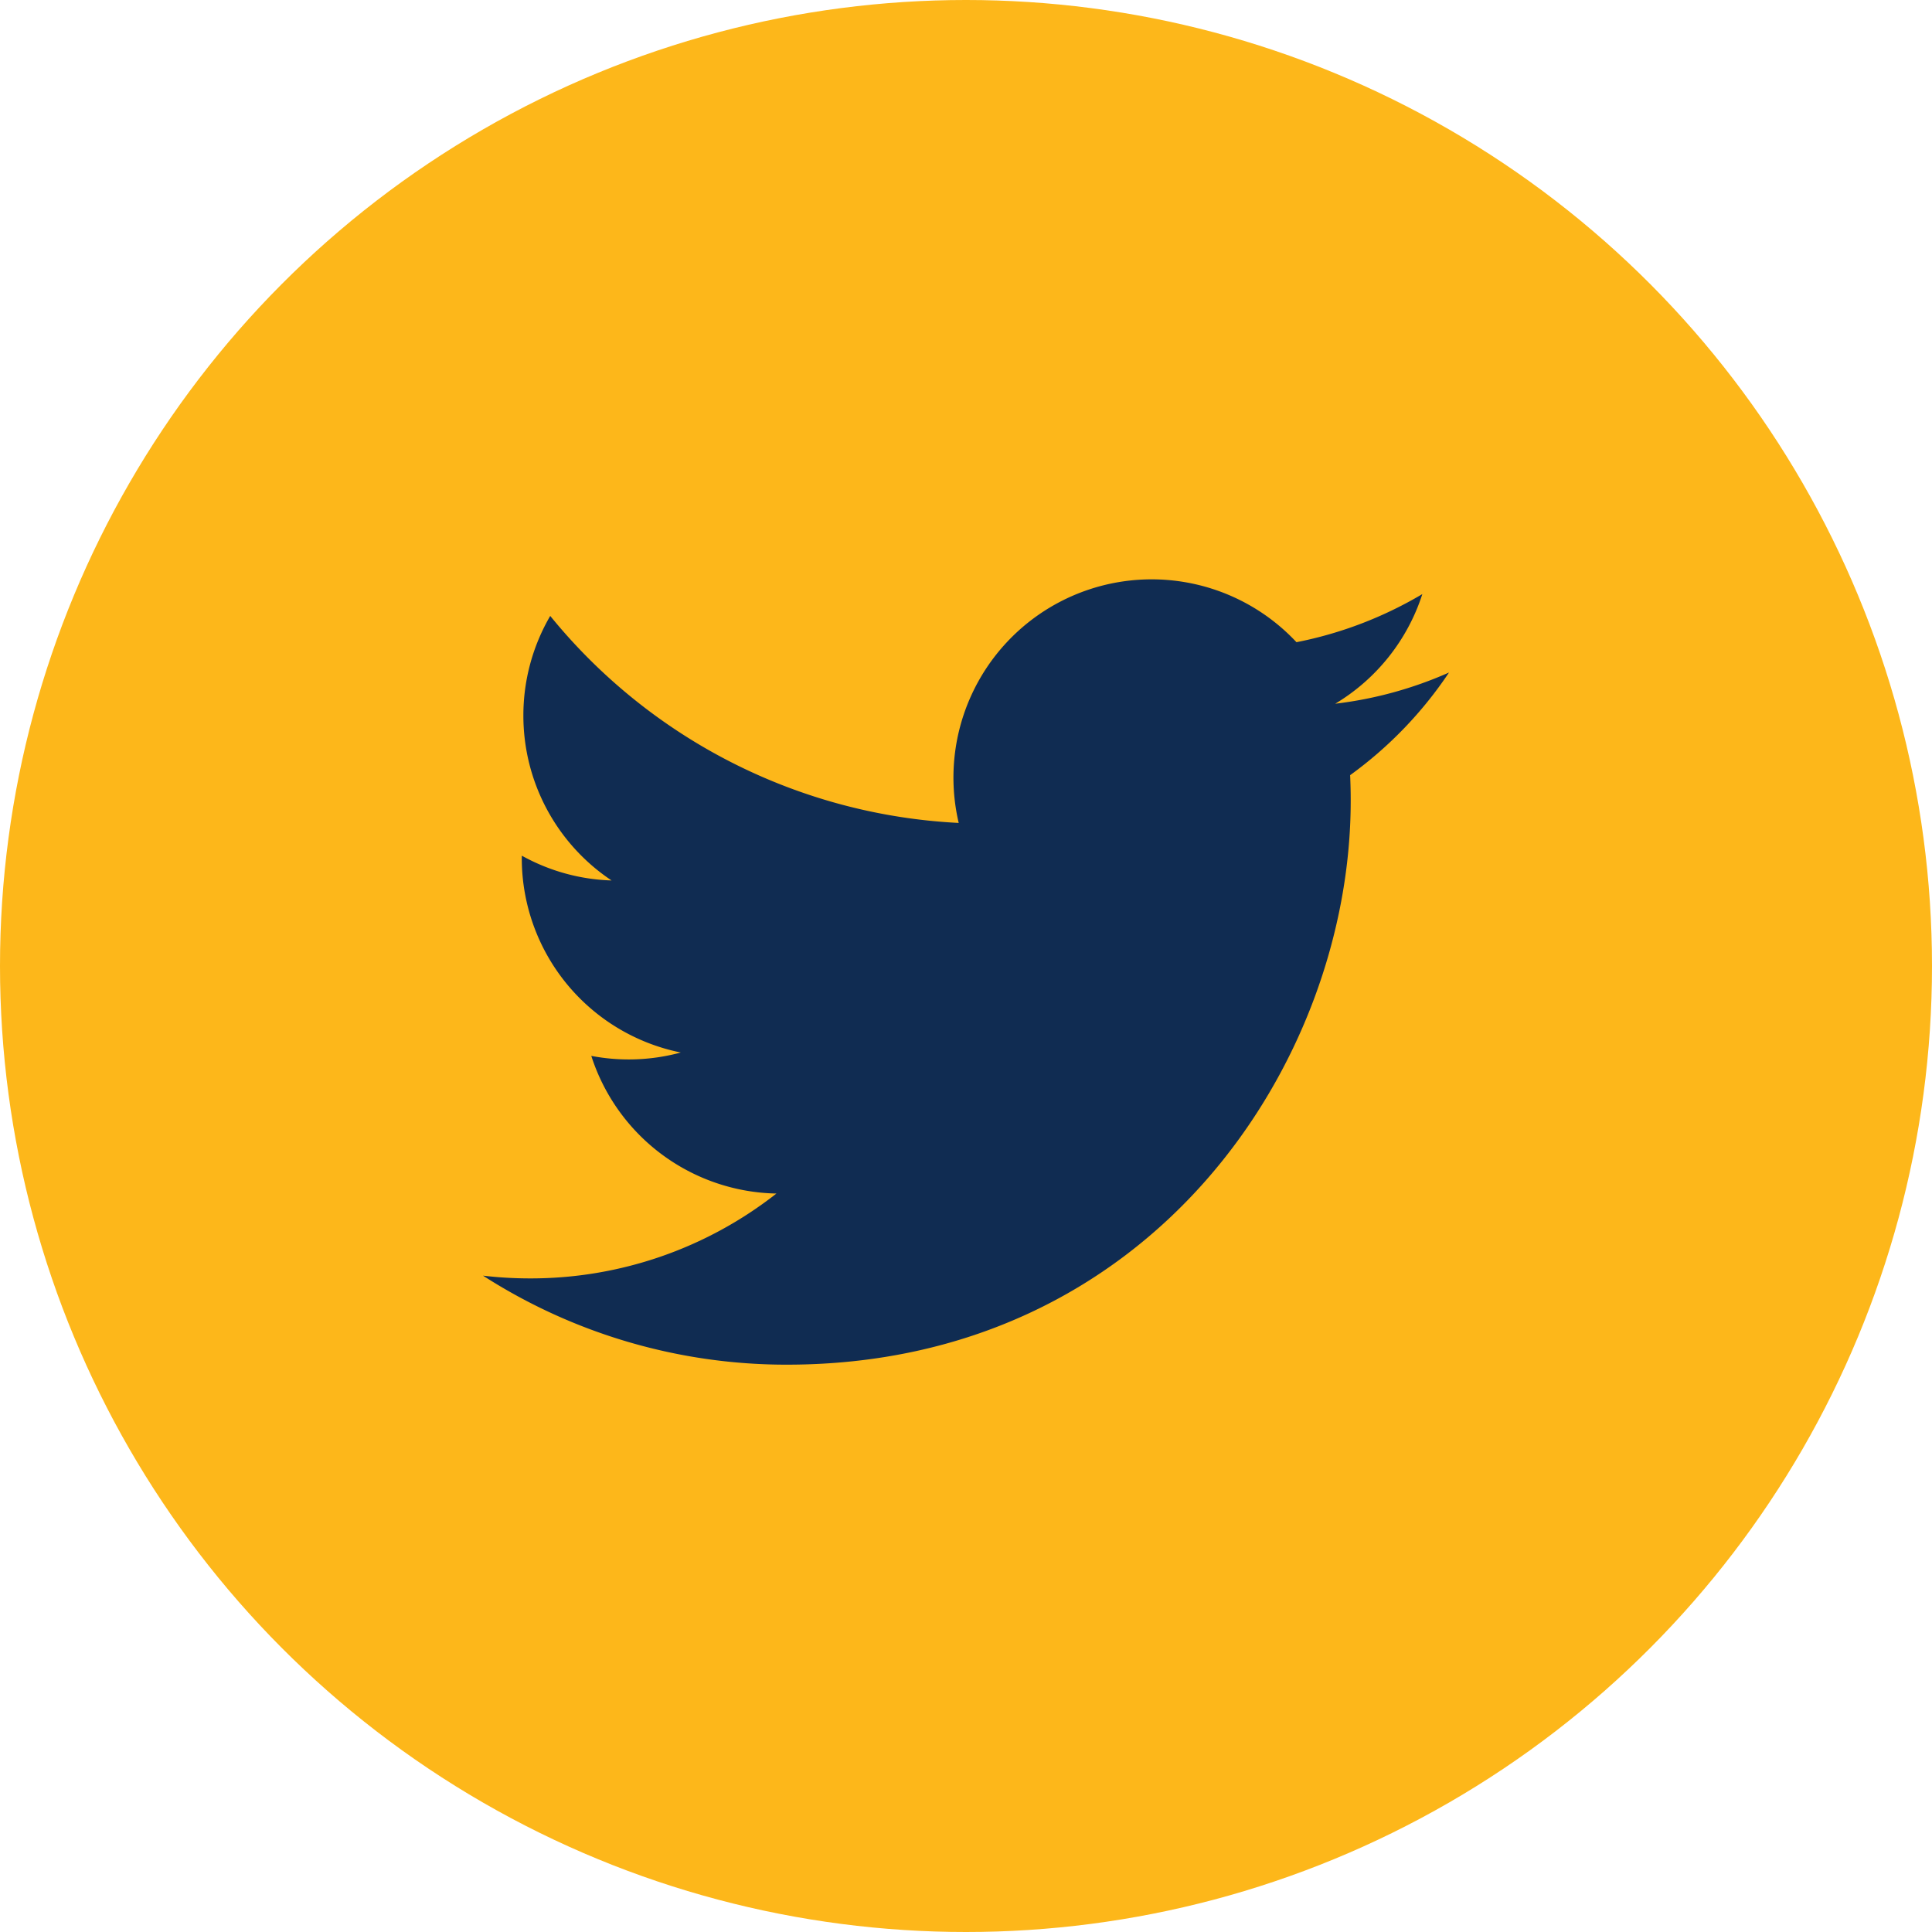
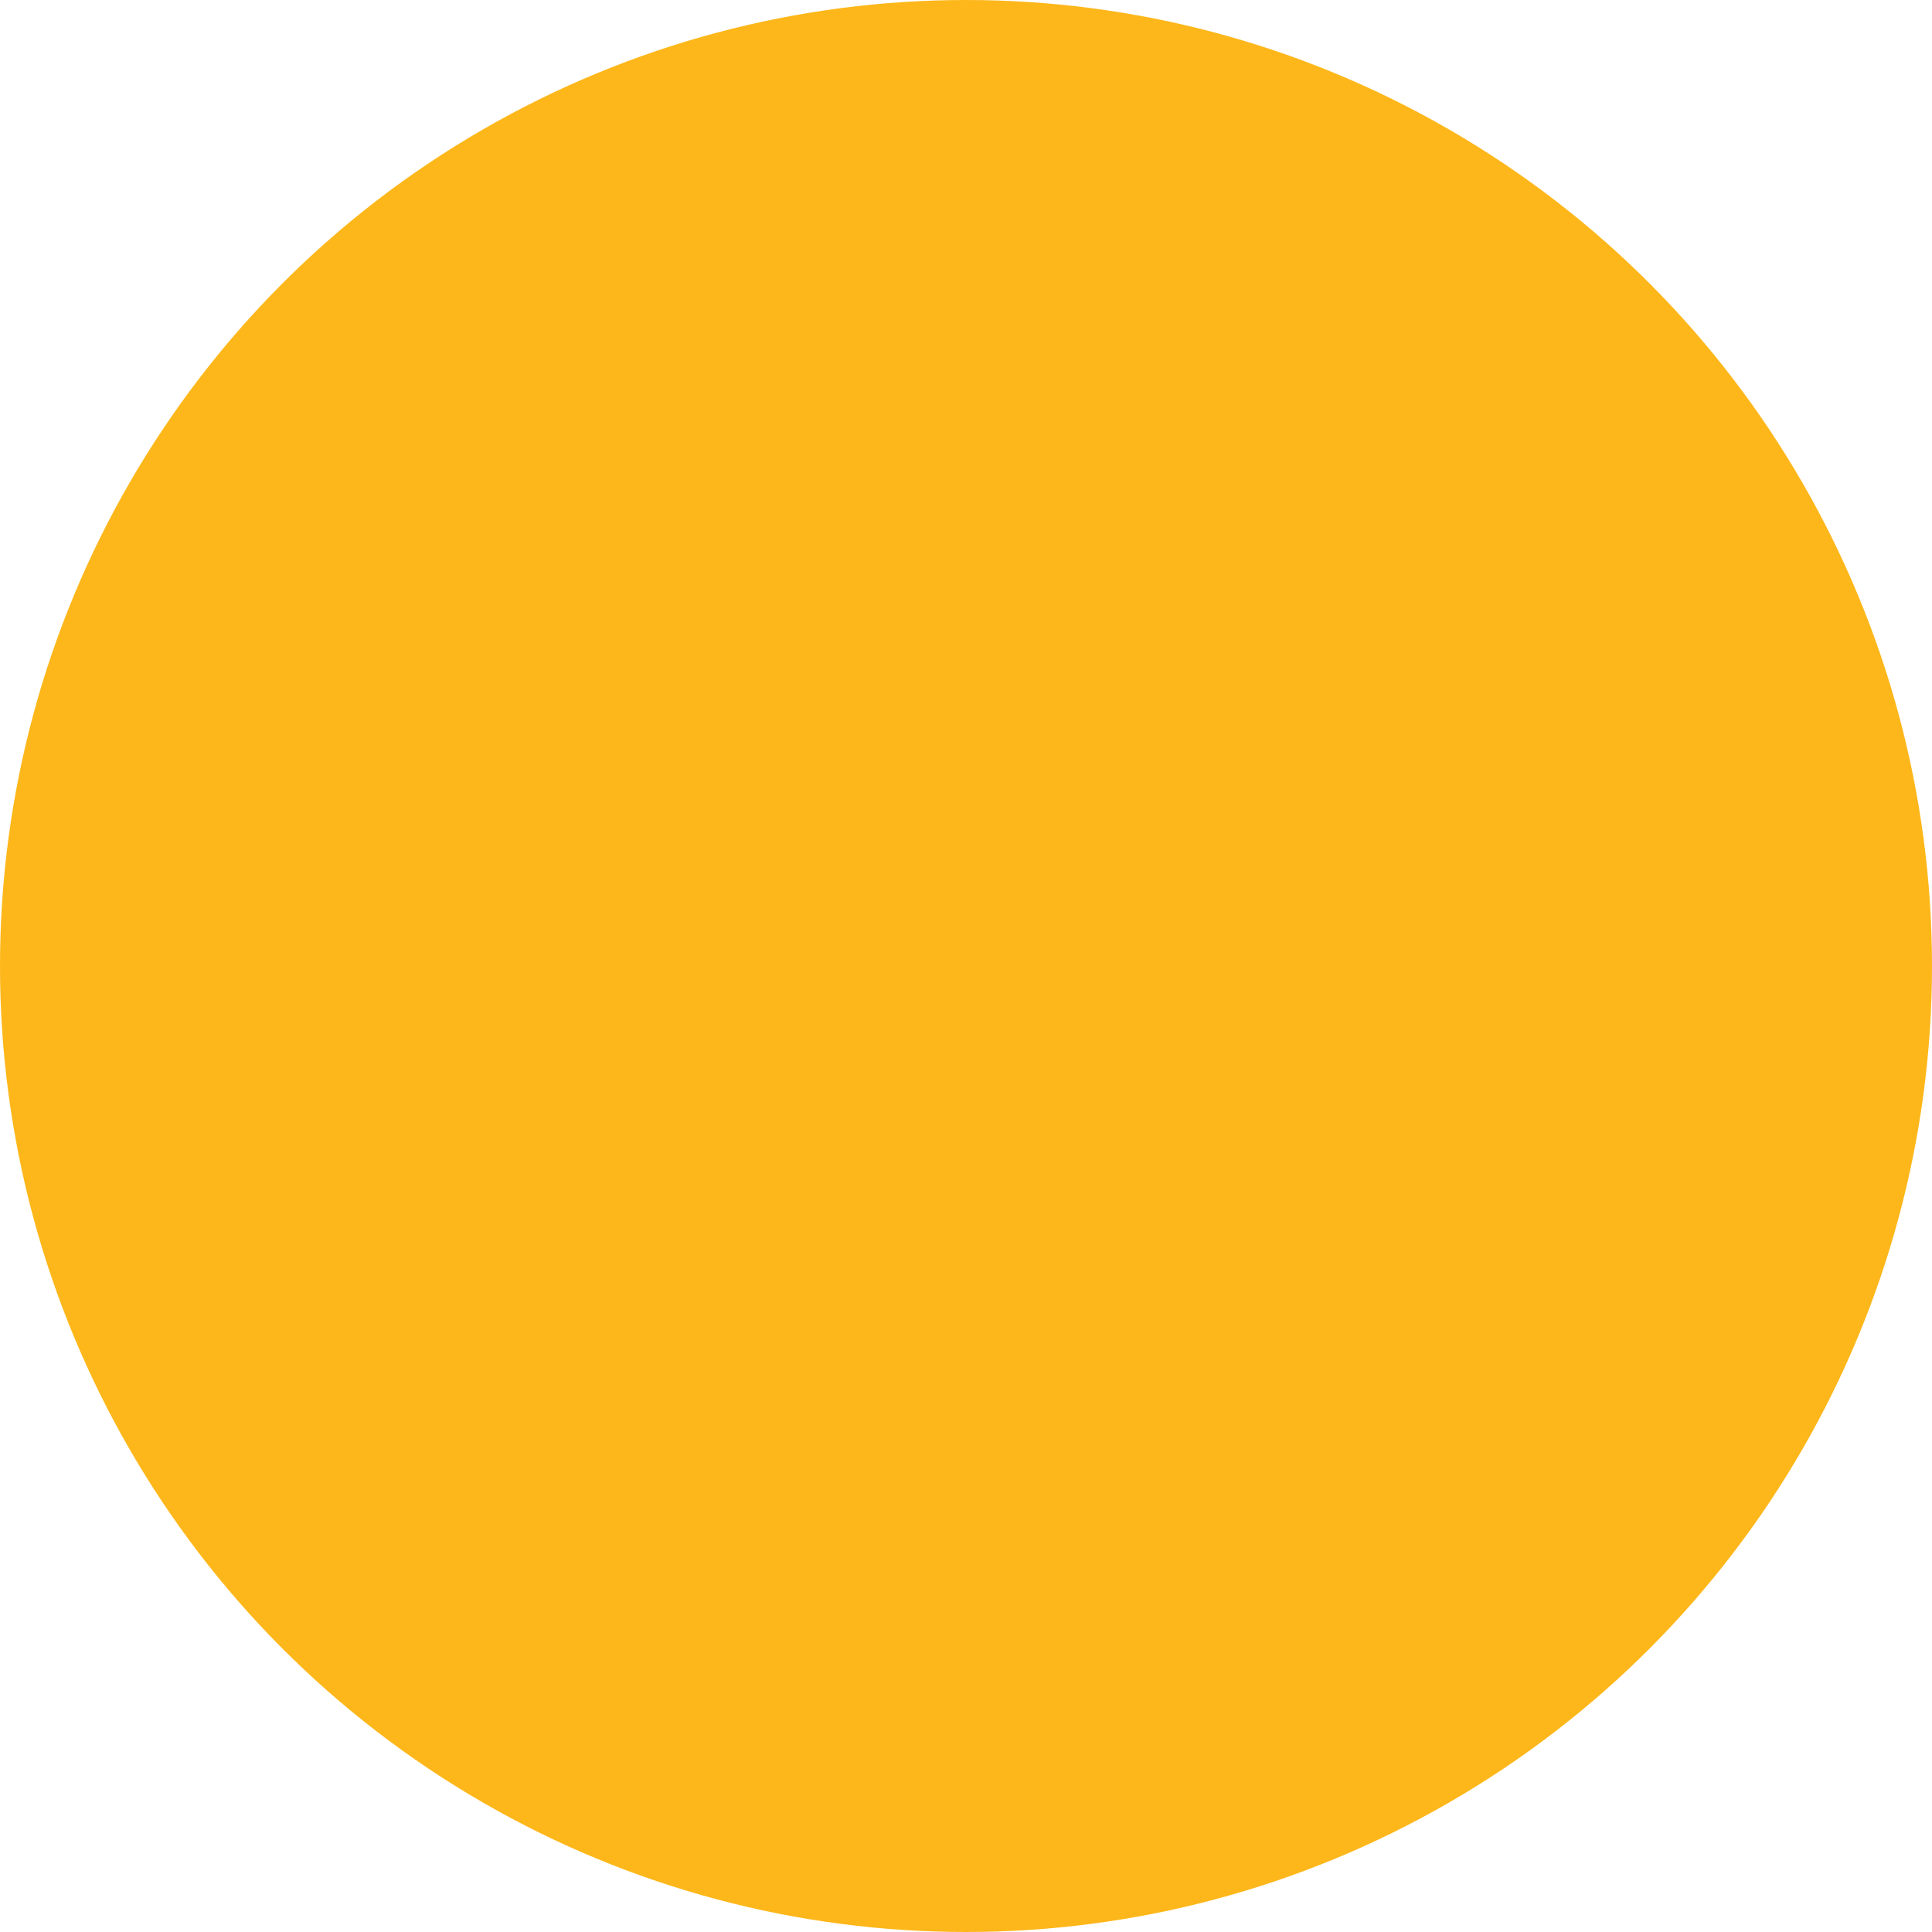
<svg xmlns="http://www.w3.org/2000/svg" width="40" height="40">
  <g fill="none" fill-rule="evenodd">
    <circle cx="20" cy="20" r="20" fill="#FDB71A" fill-rule="nonzero" />
-     <path fill="#102C52" d="M16.29 28.254c7.547 0 11.675-6.253 11.675-11.675 0-.177-.004-.354-.012-.53A8.348 8.348 0 0 0 30 13.924a8.193 8.193 0 0 1-2.356.646 4.118 4.118 0 0 0 1.804-2.27c-.793.47-1.67.812-2.606.996a4.104 4.104 0 0 0-6.993 3.742 11.65 11.65 0 0 1-8.457-4.286 4.09 4.09 0 0 0-.556 2.062 4.1 4.1 0 0 0 1.826 3.415 4.073 4.073 0 0 1-1.858-.513l-.001.052a4.105 4.105 0 0 0 3.292 4.023 4.115 4.115 0 0 1-1.853.07 4.108 4.108 0 0 0 3.833 2.85 8.234 8.234 0 0 1-5.096 1.757c-.331 0-.658-.019-.979-.057a11.616 11.616 0 0 0 6.29 1.843" />
  </g>
</svg>